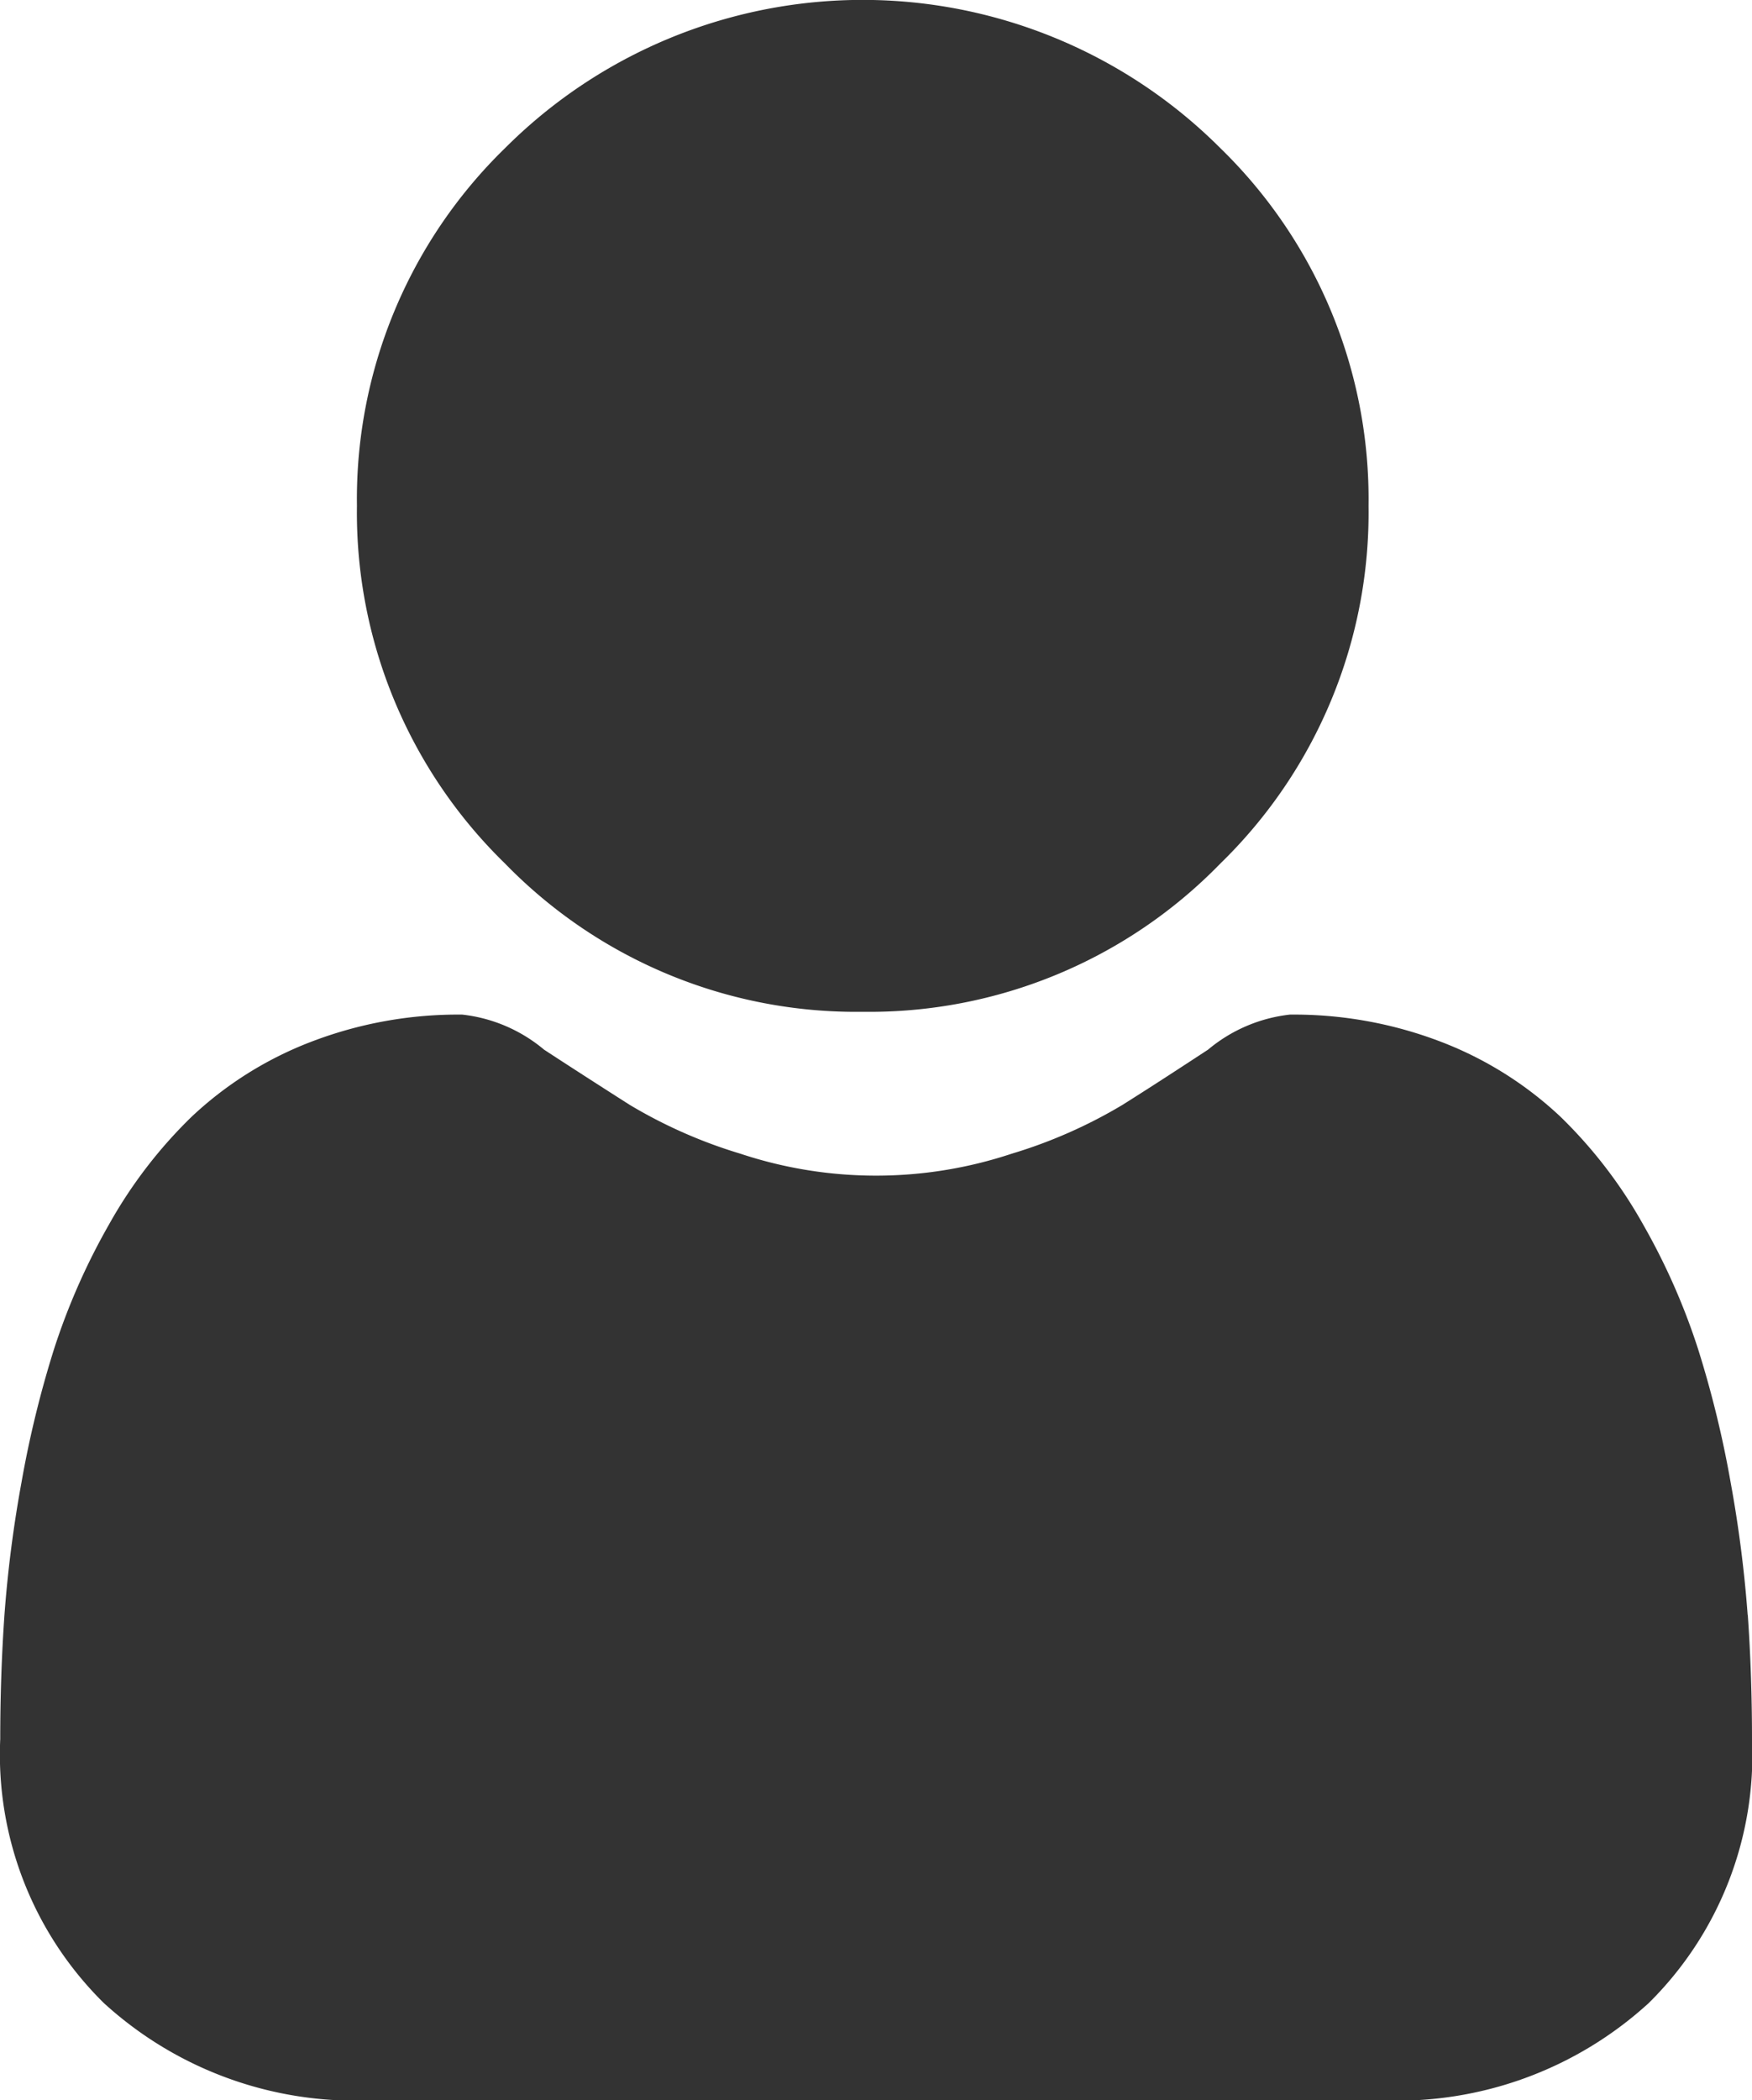
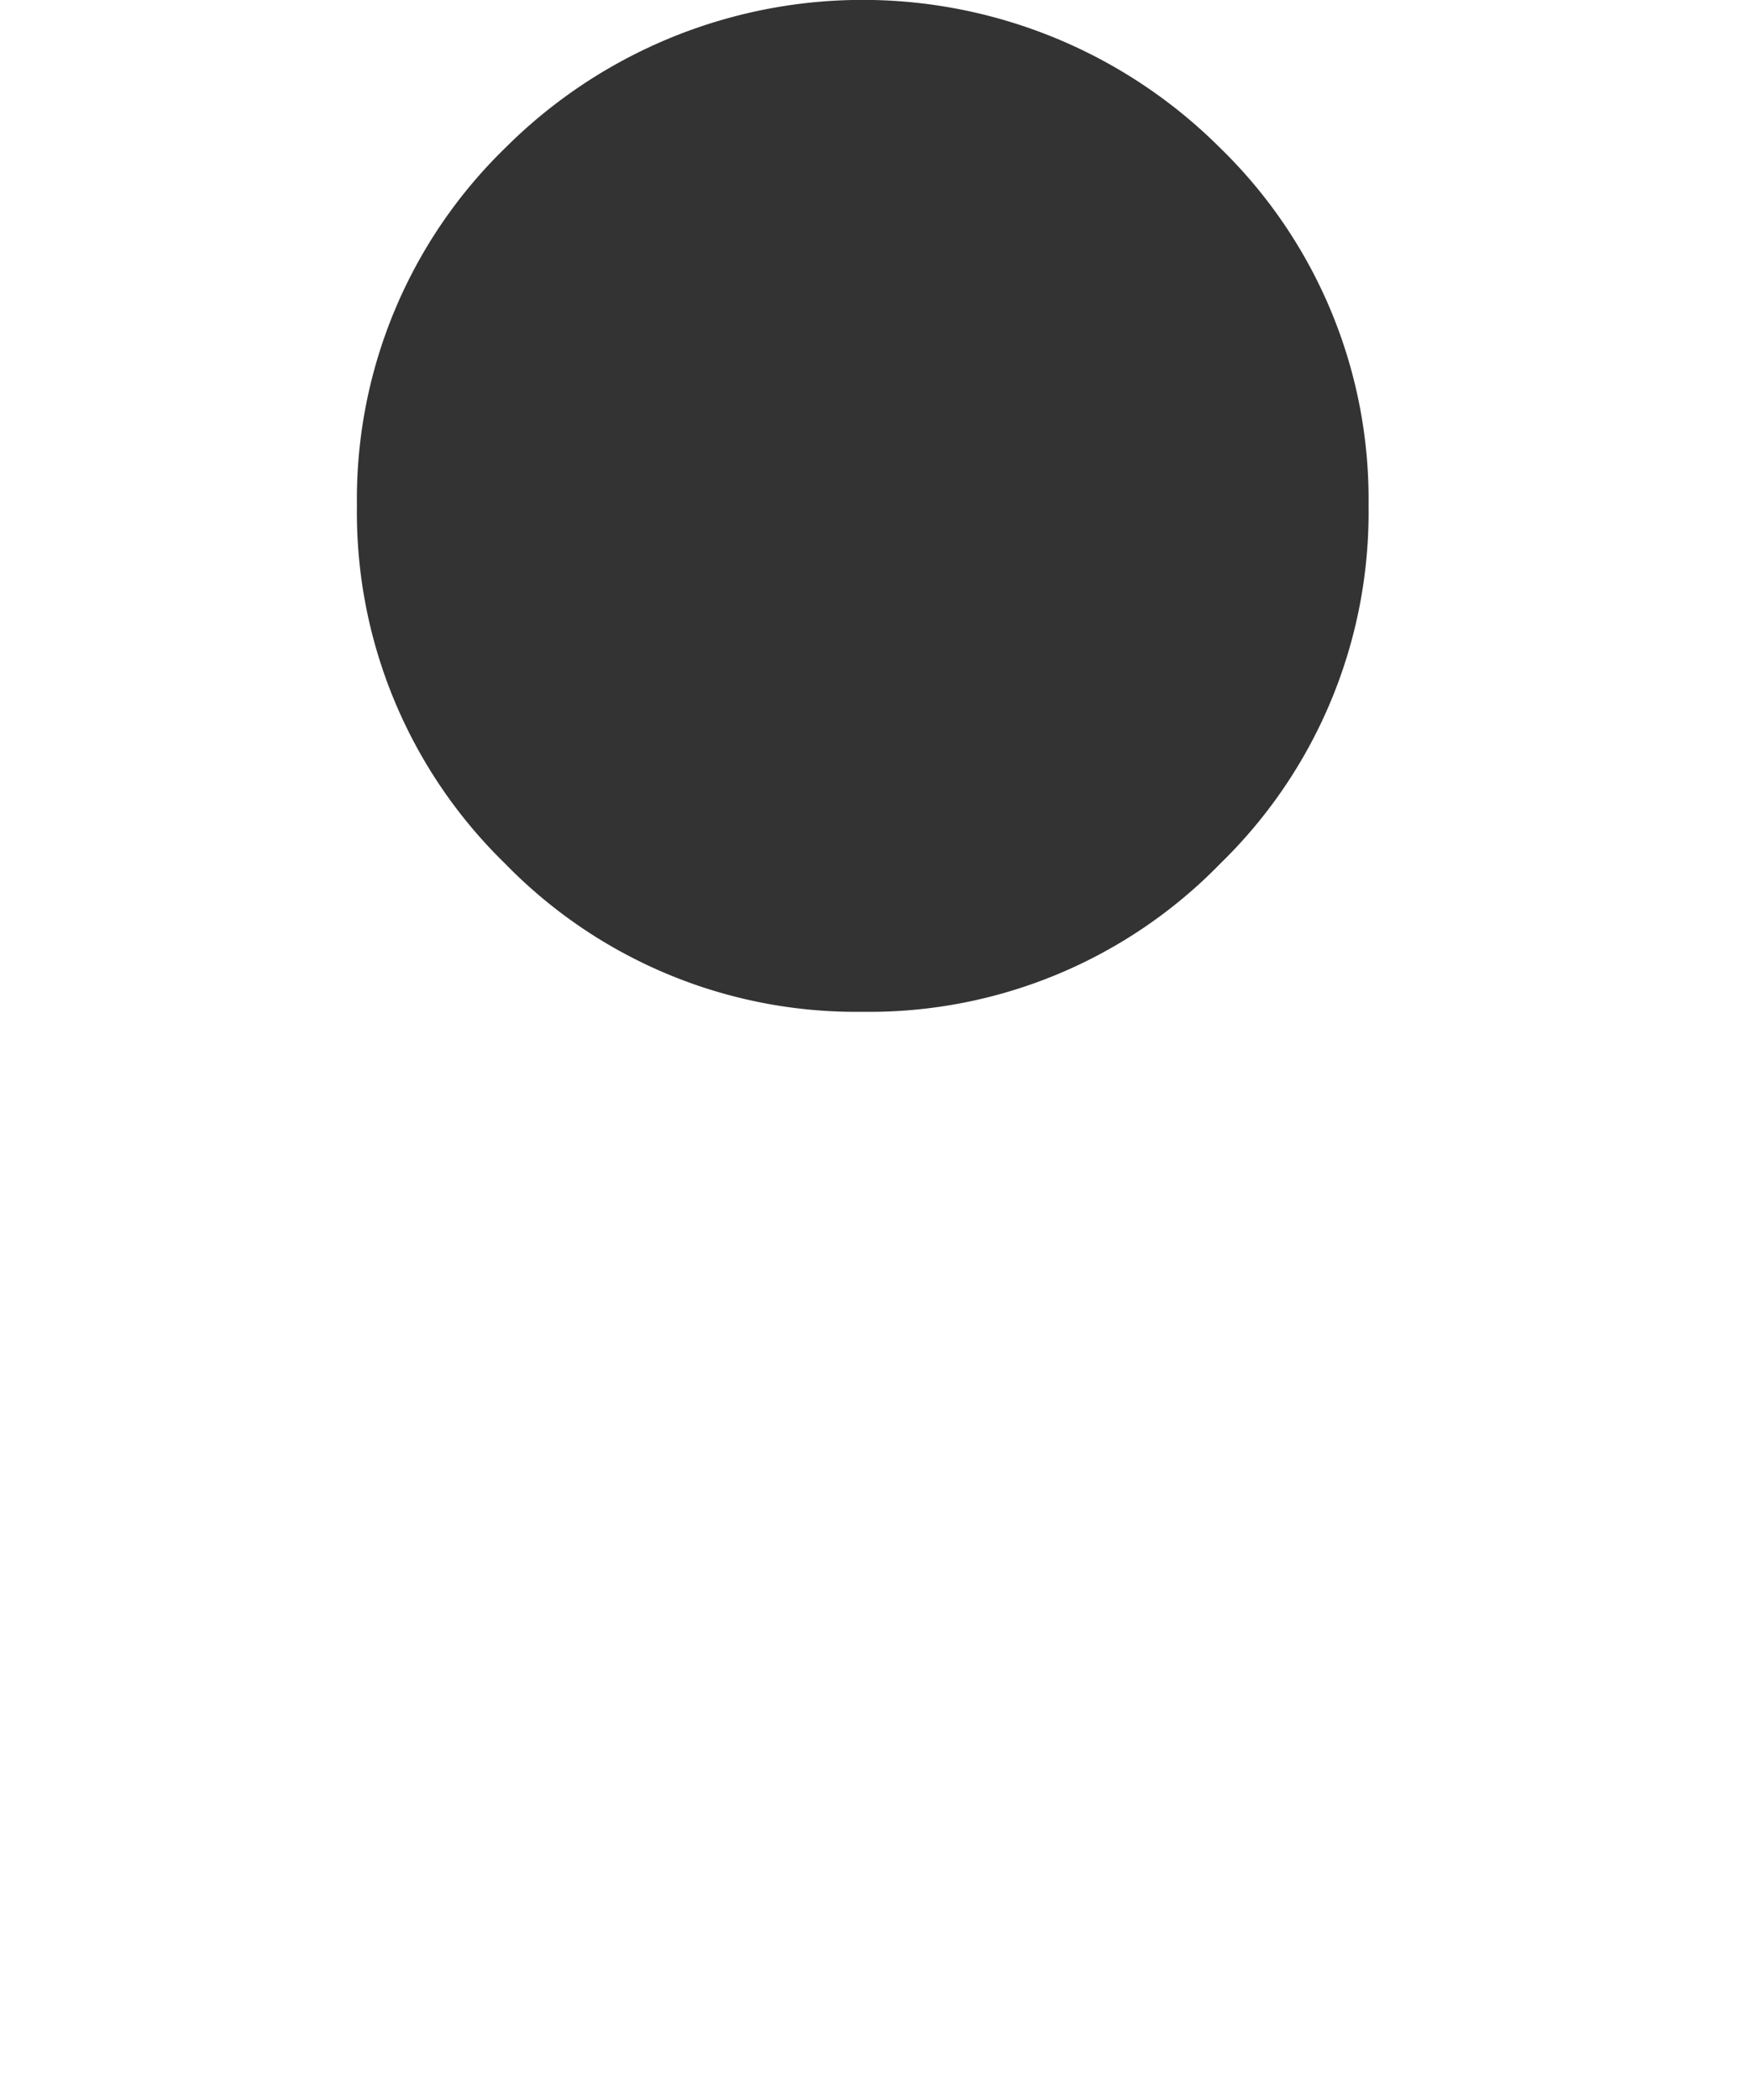
<svg xmlns="http://www.w3.org/2000/svg" width="15" height="17.979" viewBox="0 0 15 17.979">
  <g transform="translate(0 0)">
    <path d="M91.362,8.661a4.19,4.19,0,0,0,3.062-1.269A4.19,4.19,0,0,0,95.693,4.33a4.191,4.191,0,0,0-1.269-3.062,4.329,4.329,0,0,0-6.124,0A4.19,4.19,0,0,0,87.032,4.33,4.19,4.19,0,0,0,88.3,7.392,4.191,4.191,0,0,0,91.362,8.661Zm0,0" transform="translate(-83.976)" fill="#333" />
-     <path d="M14.963,252.457a10.7,10.7,0,0,0-.146-1.136,8.95,8.95,0,0,0-.279-1.142,5.642,5.642,0,0,0-.47-1.065,4.02,4.02,0,0,0-.708-.923,3.121,3.121,0,0,0-1.017-.639,3.515,3.515,0,0,0-1.3-.235,1.318,1.318,0,0,0-.7.3c-.211.138-.458.3-.733.473a4.2,4.2,0,0,1-.949.418,3.684,3.684,0,0,1-2.321,0,4.191,4.191,0,0,1-.948-.418c-.273-.174-.52-.333-.734-.473a1.316,1.316,0,0,0-.7-.3,3.511,3.511,0,0,0-1.3.235,3.119,3.119,0,0,0-1.017.639,4.021,4.021,0,0,0-.708.923,5.653,5.653,0,0,0-.47,1.065,8.972,8.972,0,0,0-.279,1.142,10.658,10.658,0,0,0-.146,1.136c-.024.344-.036.7-.036,1.062a2.985,2.985,0,0,0,.887,2.259,3.192,3.192,0,0,0,2.285.833h8.657a3.191,3.191,0,0,0,2.285-.833A2.984,2.984,0,0,0,15,253.519c0-.362-.012-.72-.036-1.062Zm0,0" transform="translate(0 -238.632)" fill="#333" />
  </g>
</svg>